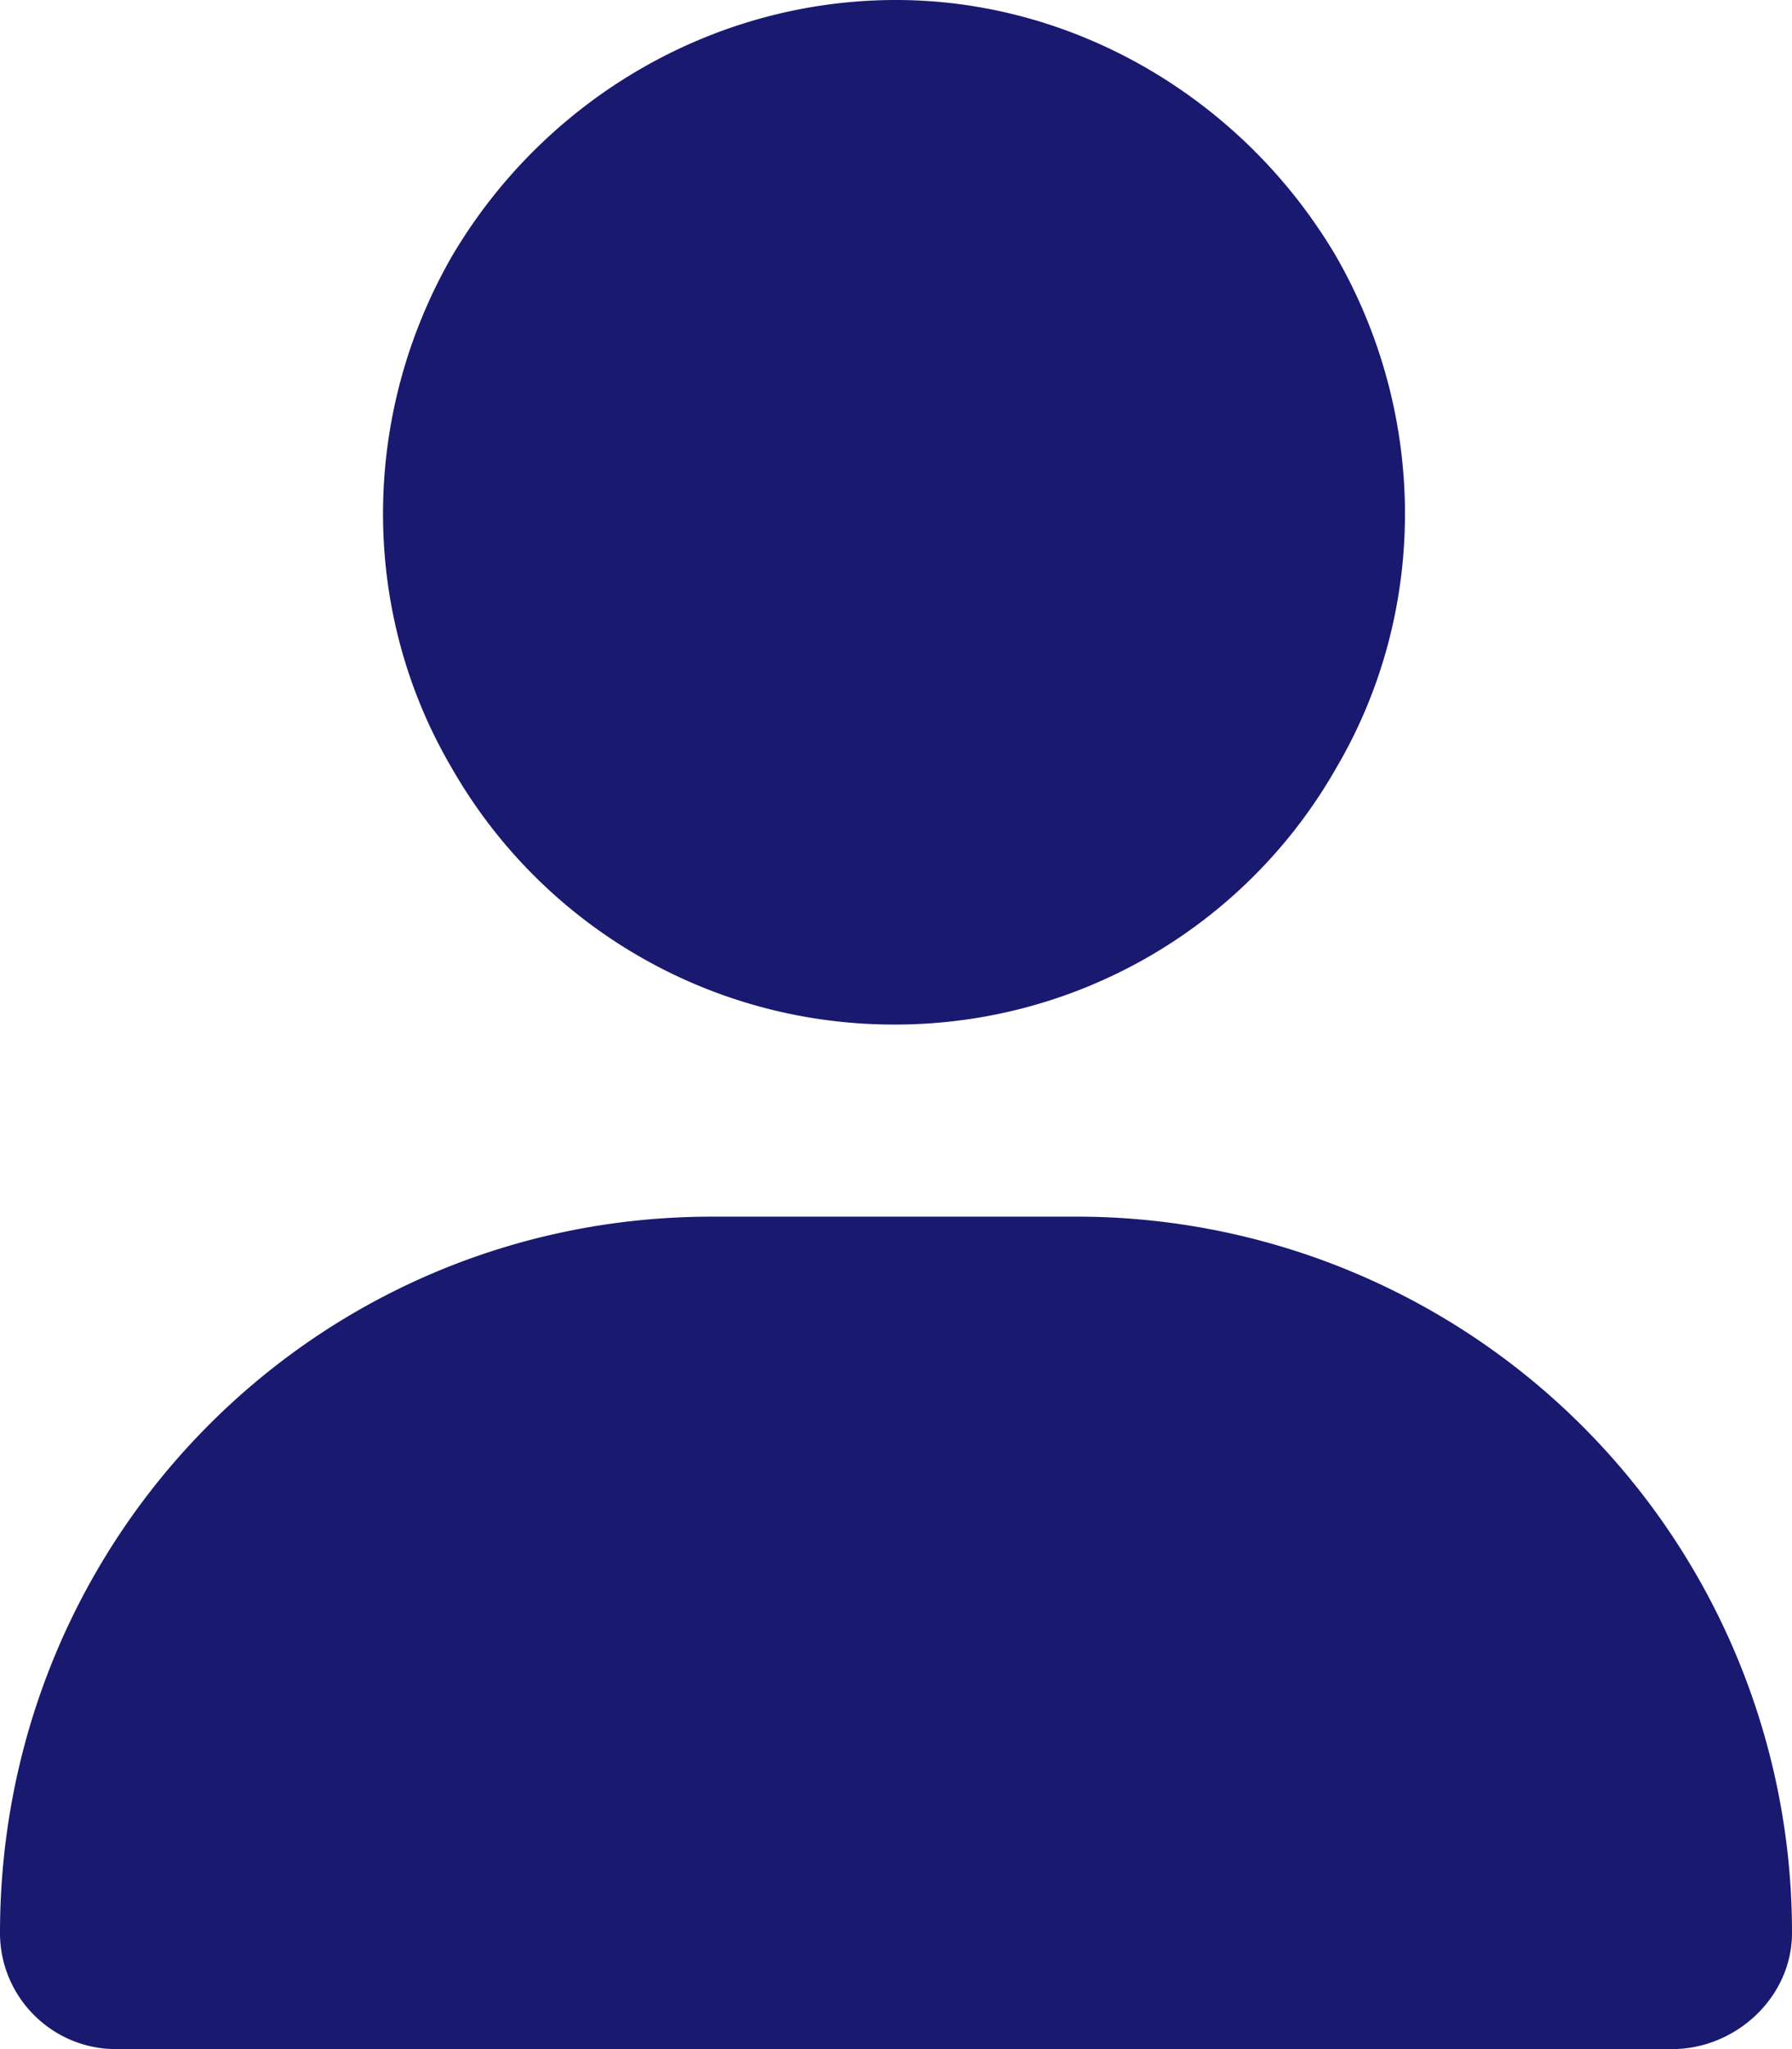
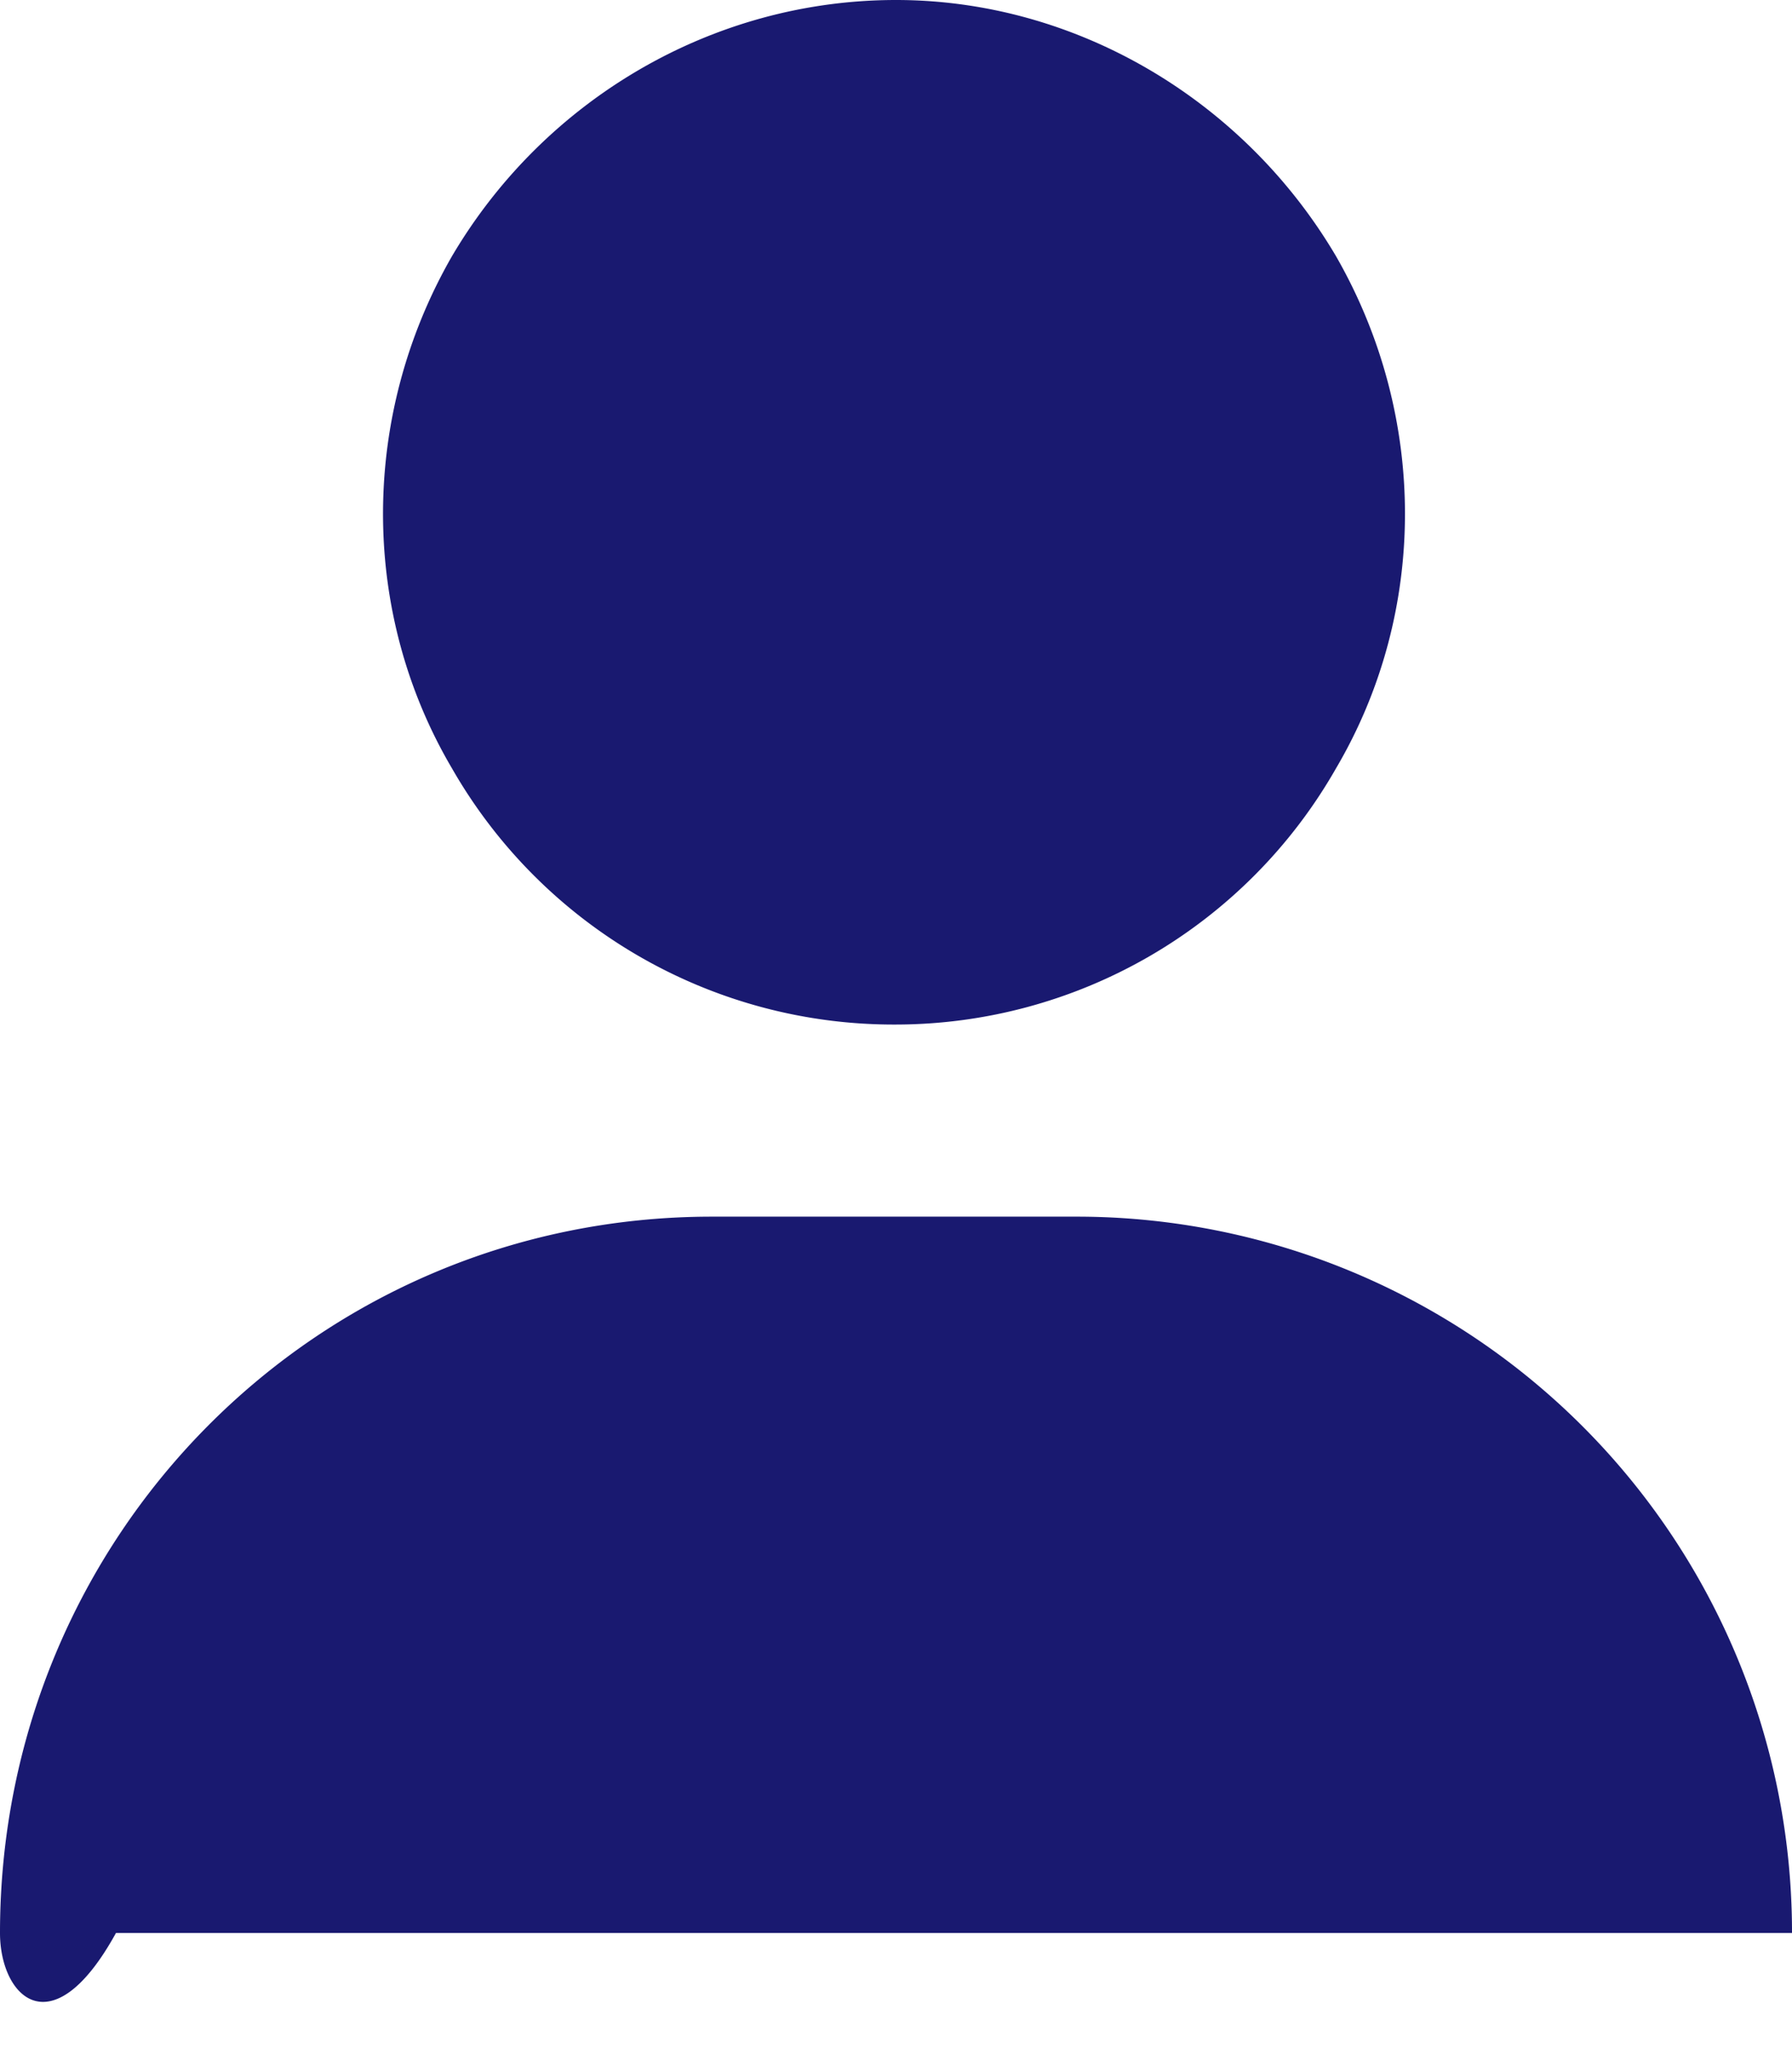
<svg xmlns="http://www.w3.org/2000/svg" width="21" height="24" fill="none">
-   <path fill="#191970" d="M10.5 12a5.965 5.965 0 0 1-5.203-3c-1.078-1.828-1.078-4.125 0-6C6.375 1.172 8.344 0 10.5 0c2.11 0 4.078 1.172 5.156 3 1.078 1.875 1.078 4.172 0 6a5.946 5.946 0 0 1-5.156 3Zm-2.156 2.25h4.265A8.382 8.382 0 0 1 21 22.64c0 .75-.656 1.36-1.406 1.36H1.359C.61 24 0 23.39 0 22.64c0-4.64 3.703-8.39 8.344-8.39Z" />
+   <path fill="#191970" d="M10.5 12a5.965 5.965 0 0 1-5.203-3c-1.078-1.828-1.078-4.125 0-6C6.375 1.172 8.344 0 10.5 0c2.11 0 4.078 1.172 5.156 3 1.078 1.875 1.078 4.172 0 6a5.946 5.946 0 0 1-5.156 3Zm-2.156 2.25h4.265A8.382 8.382 0 0 1 21 22.64H1.359C.61 24 0 23.39 0 22.64c0-4.64 3.703-8.39 8.344-8.39Z" />
</svg>